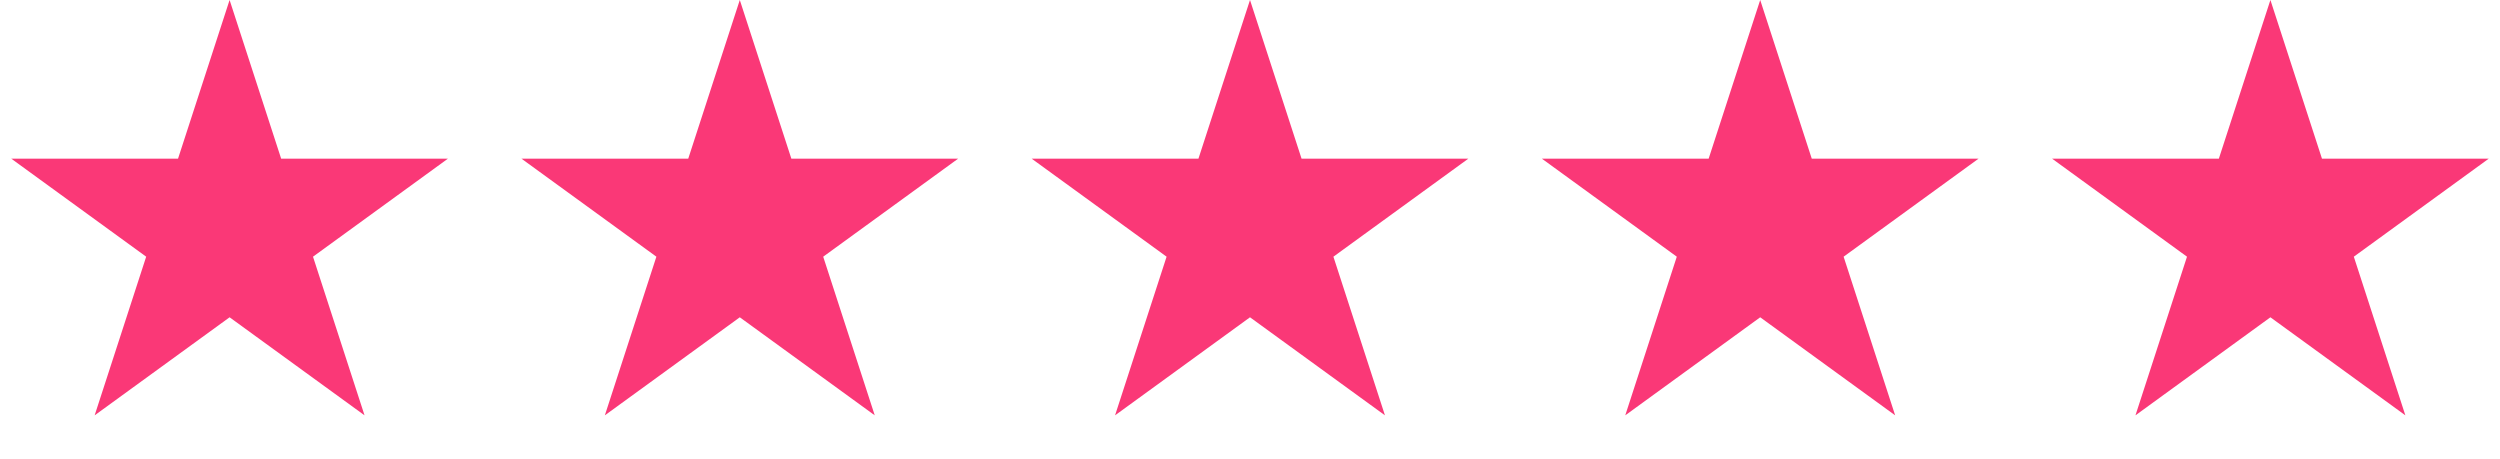
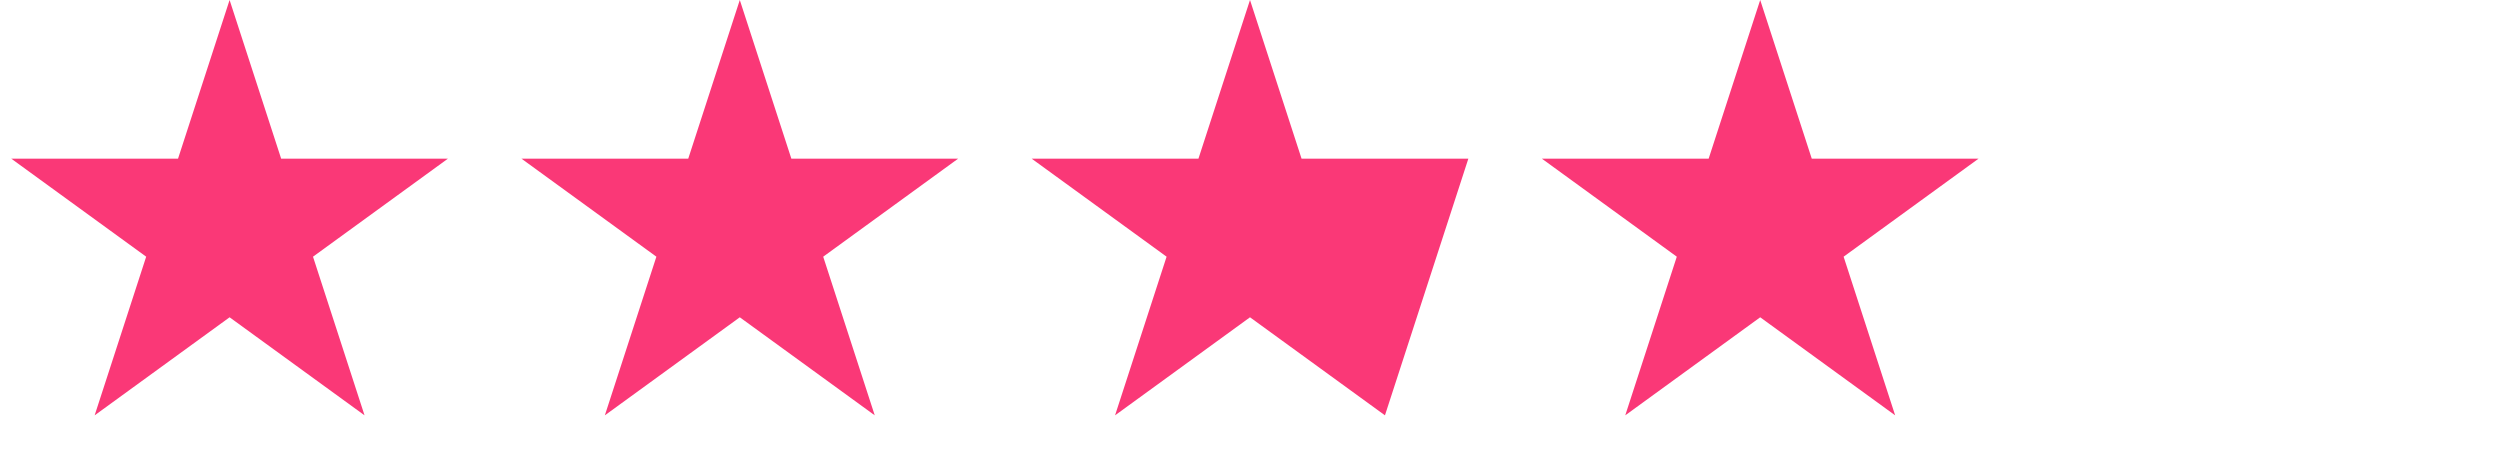
<svg xmlns="http://www.w3.org/2000/svg" width="245" height="45" viewBox="0 0 245 45" fill="none">
  <path d="M22.5 0L27.552 15.547H43.899L30.674 25.156L35.725 40.703L22.5 31.094L9.275 40.703L14.326 25.156L1.101 15.547H17.448L22.5 0Z" fill="#FA3877" />
  <path d="M72.5 0L77.552 15.547H93.899L80.674 25.156L85.725 40.703L72.5 31.094L59.275 40.703L64.326 25.156L51.101 15.547H67.448L72.5 0Z" fill="#FA3877" />
-   <path d="M122.5 0L127.552 15.547H143.899L130.674 25.156L135.725 40.703L122.5 31.094L109.275 40.703L114.326 25.156L101.101 15.547H117.448L122.5 0Z" fill="#FA3877" />
+   <path d="M122.5 0L127.552 15.547H143.899L135.725 40.703L122.5 31.094L109.275 40.703L114.326 25.156L101.101 15.547H117.448L122.5 0Z" fill="#FA3877" />
  <path d="M172.5 0L177.552 15.547H193.899L180.674 25.156L185.725 40.703L172.5 31.094L159.275 40.703L164.326 25.156L151.101 15.547H167.448L172.5 0Z" fill="#FA3877" />
-   <path d="M222.5 0L227.552 15.547H243.899L230.674 25.156L235.725 40.703L222.5 31.094L209.275 40.703L214.326 25.156L201.101 15.547H217.448L222.5 0Z" fill="#FA3877" />
</svg>